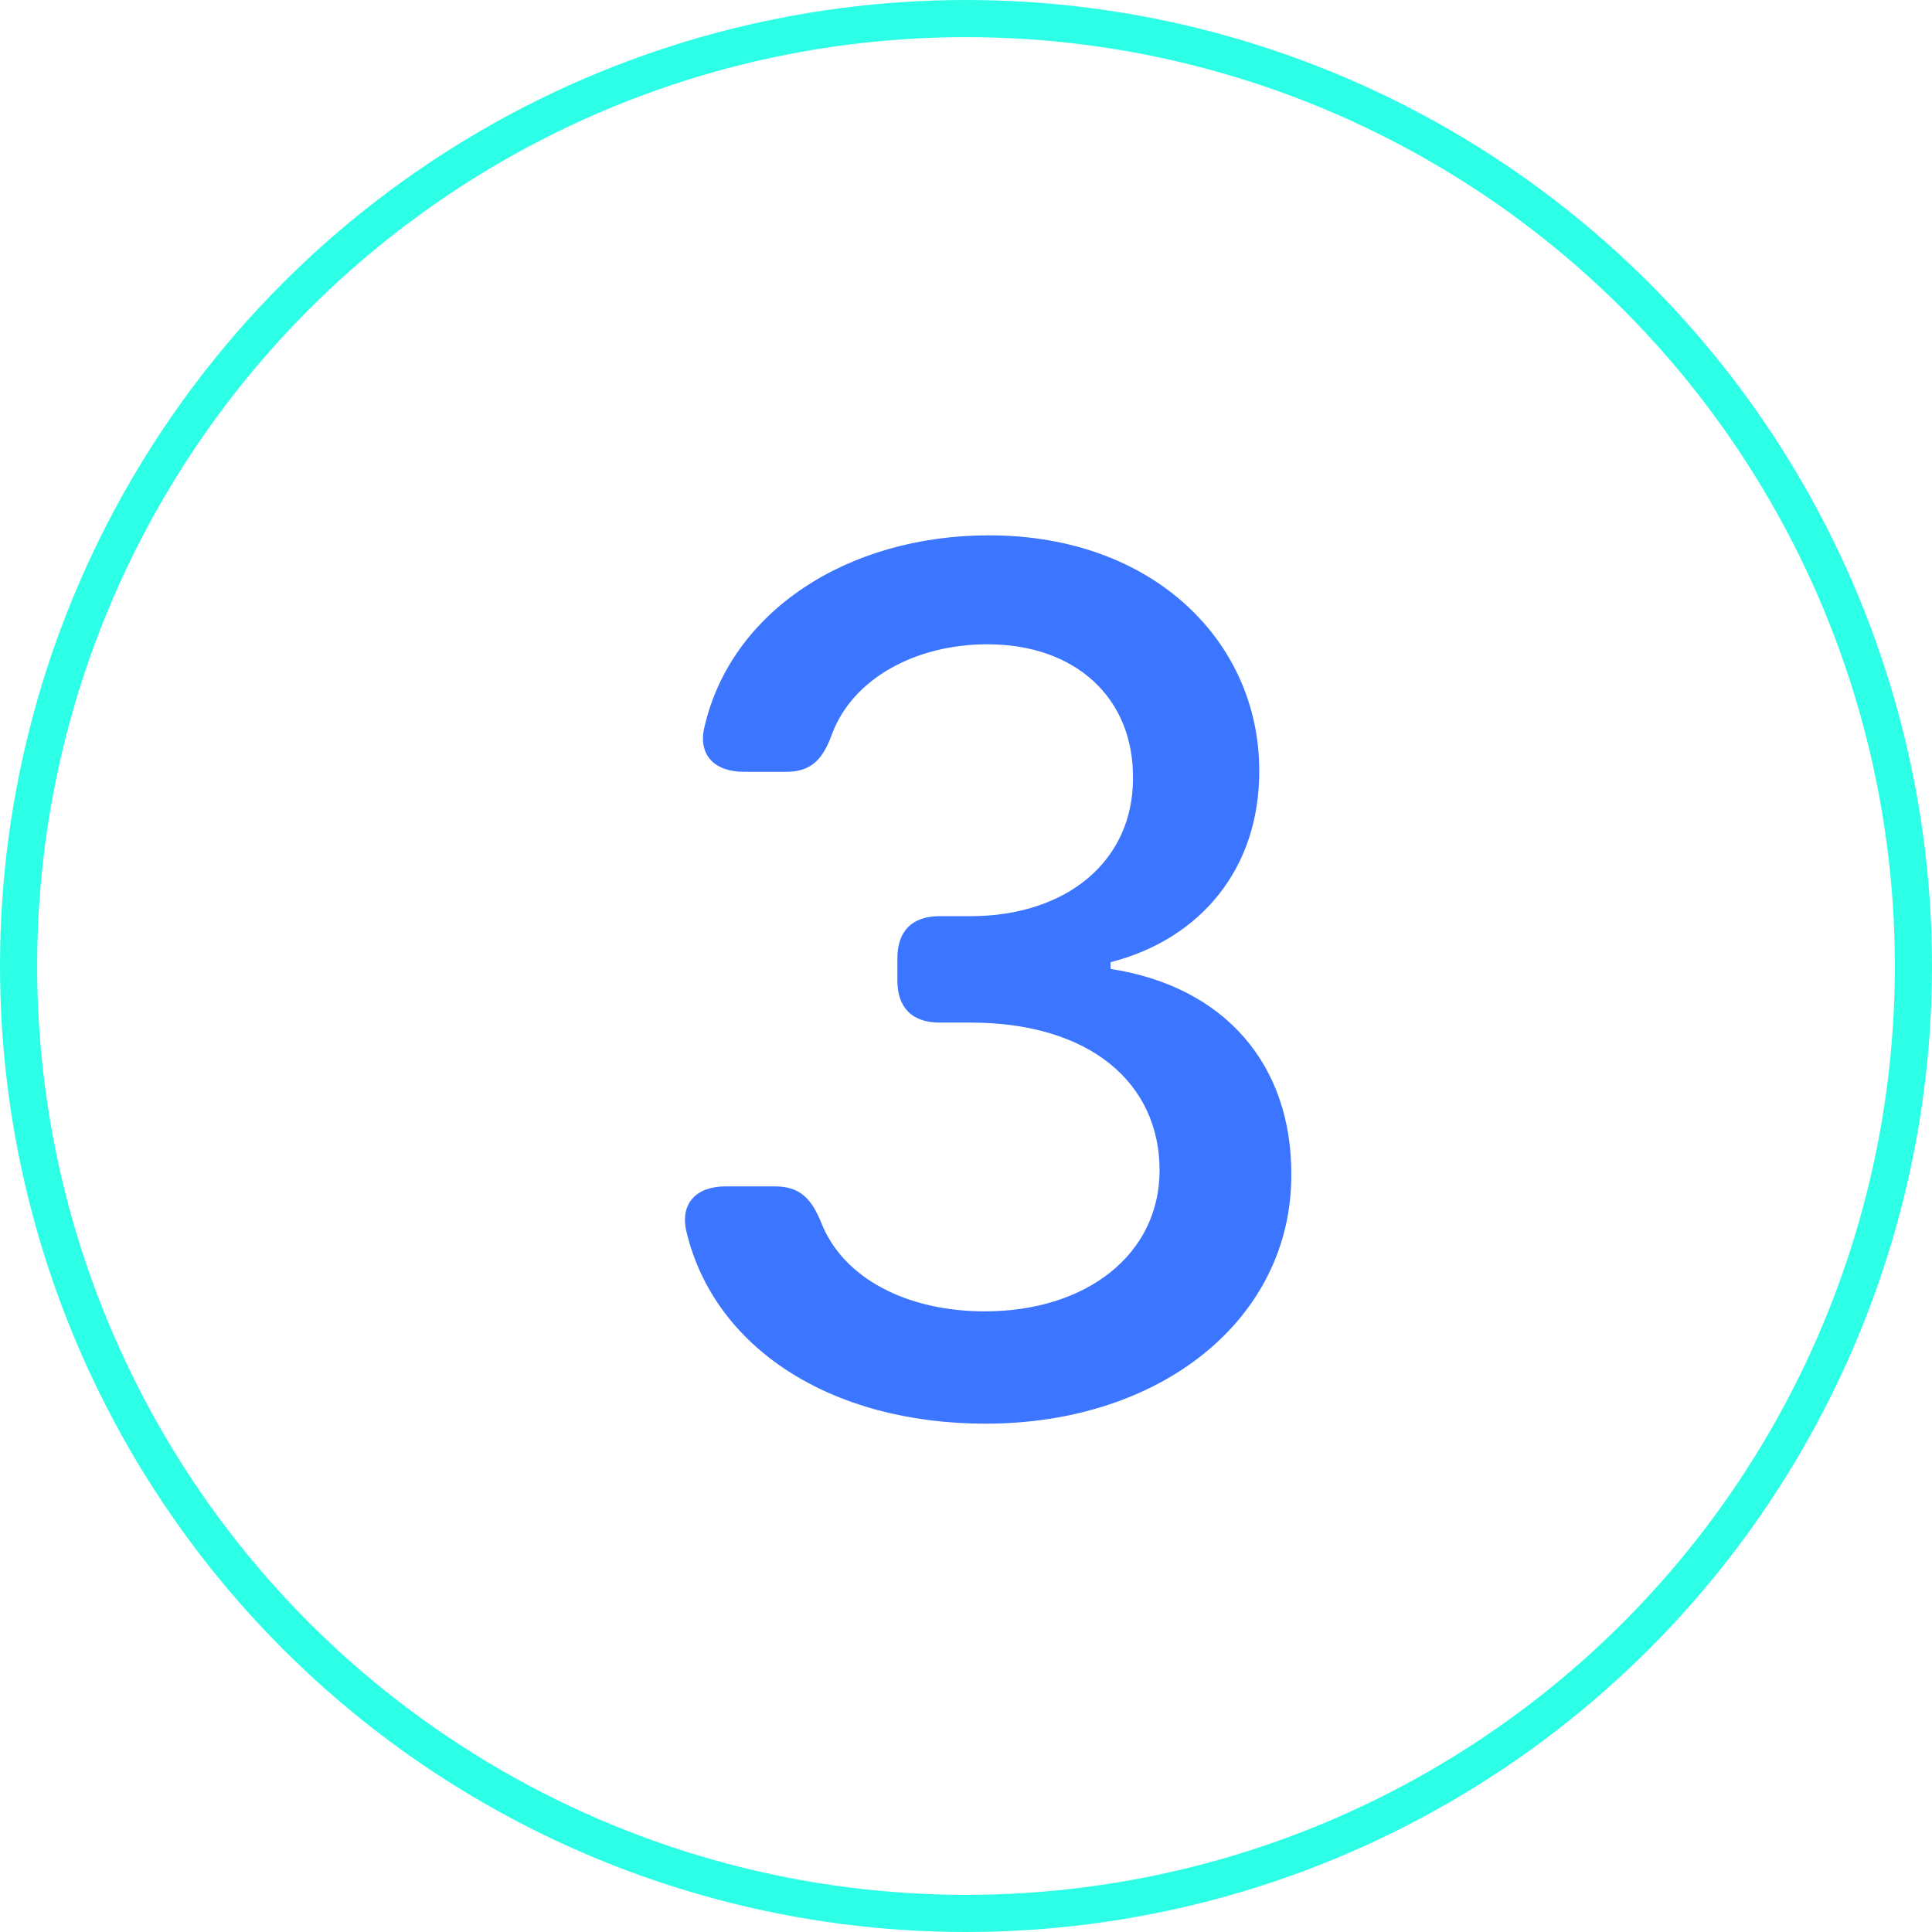
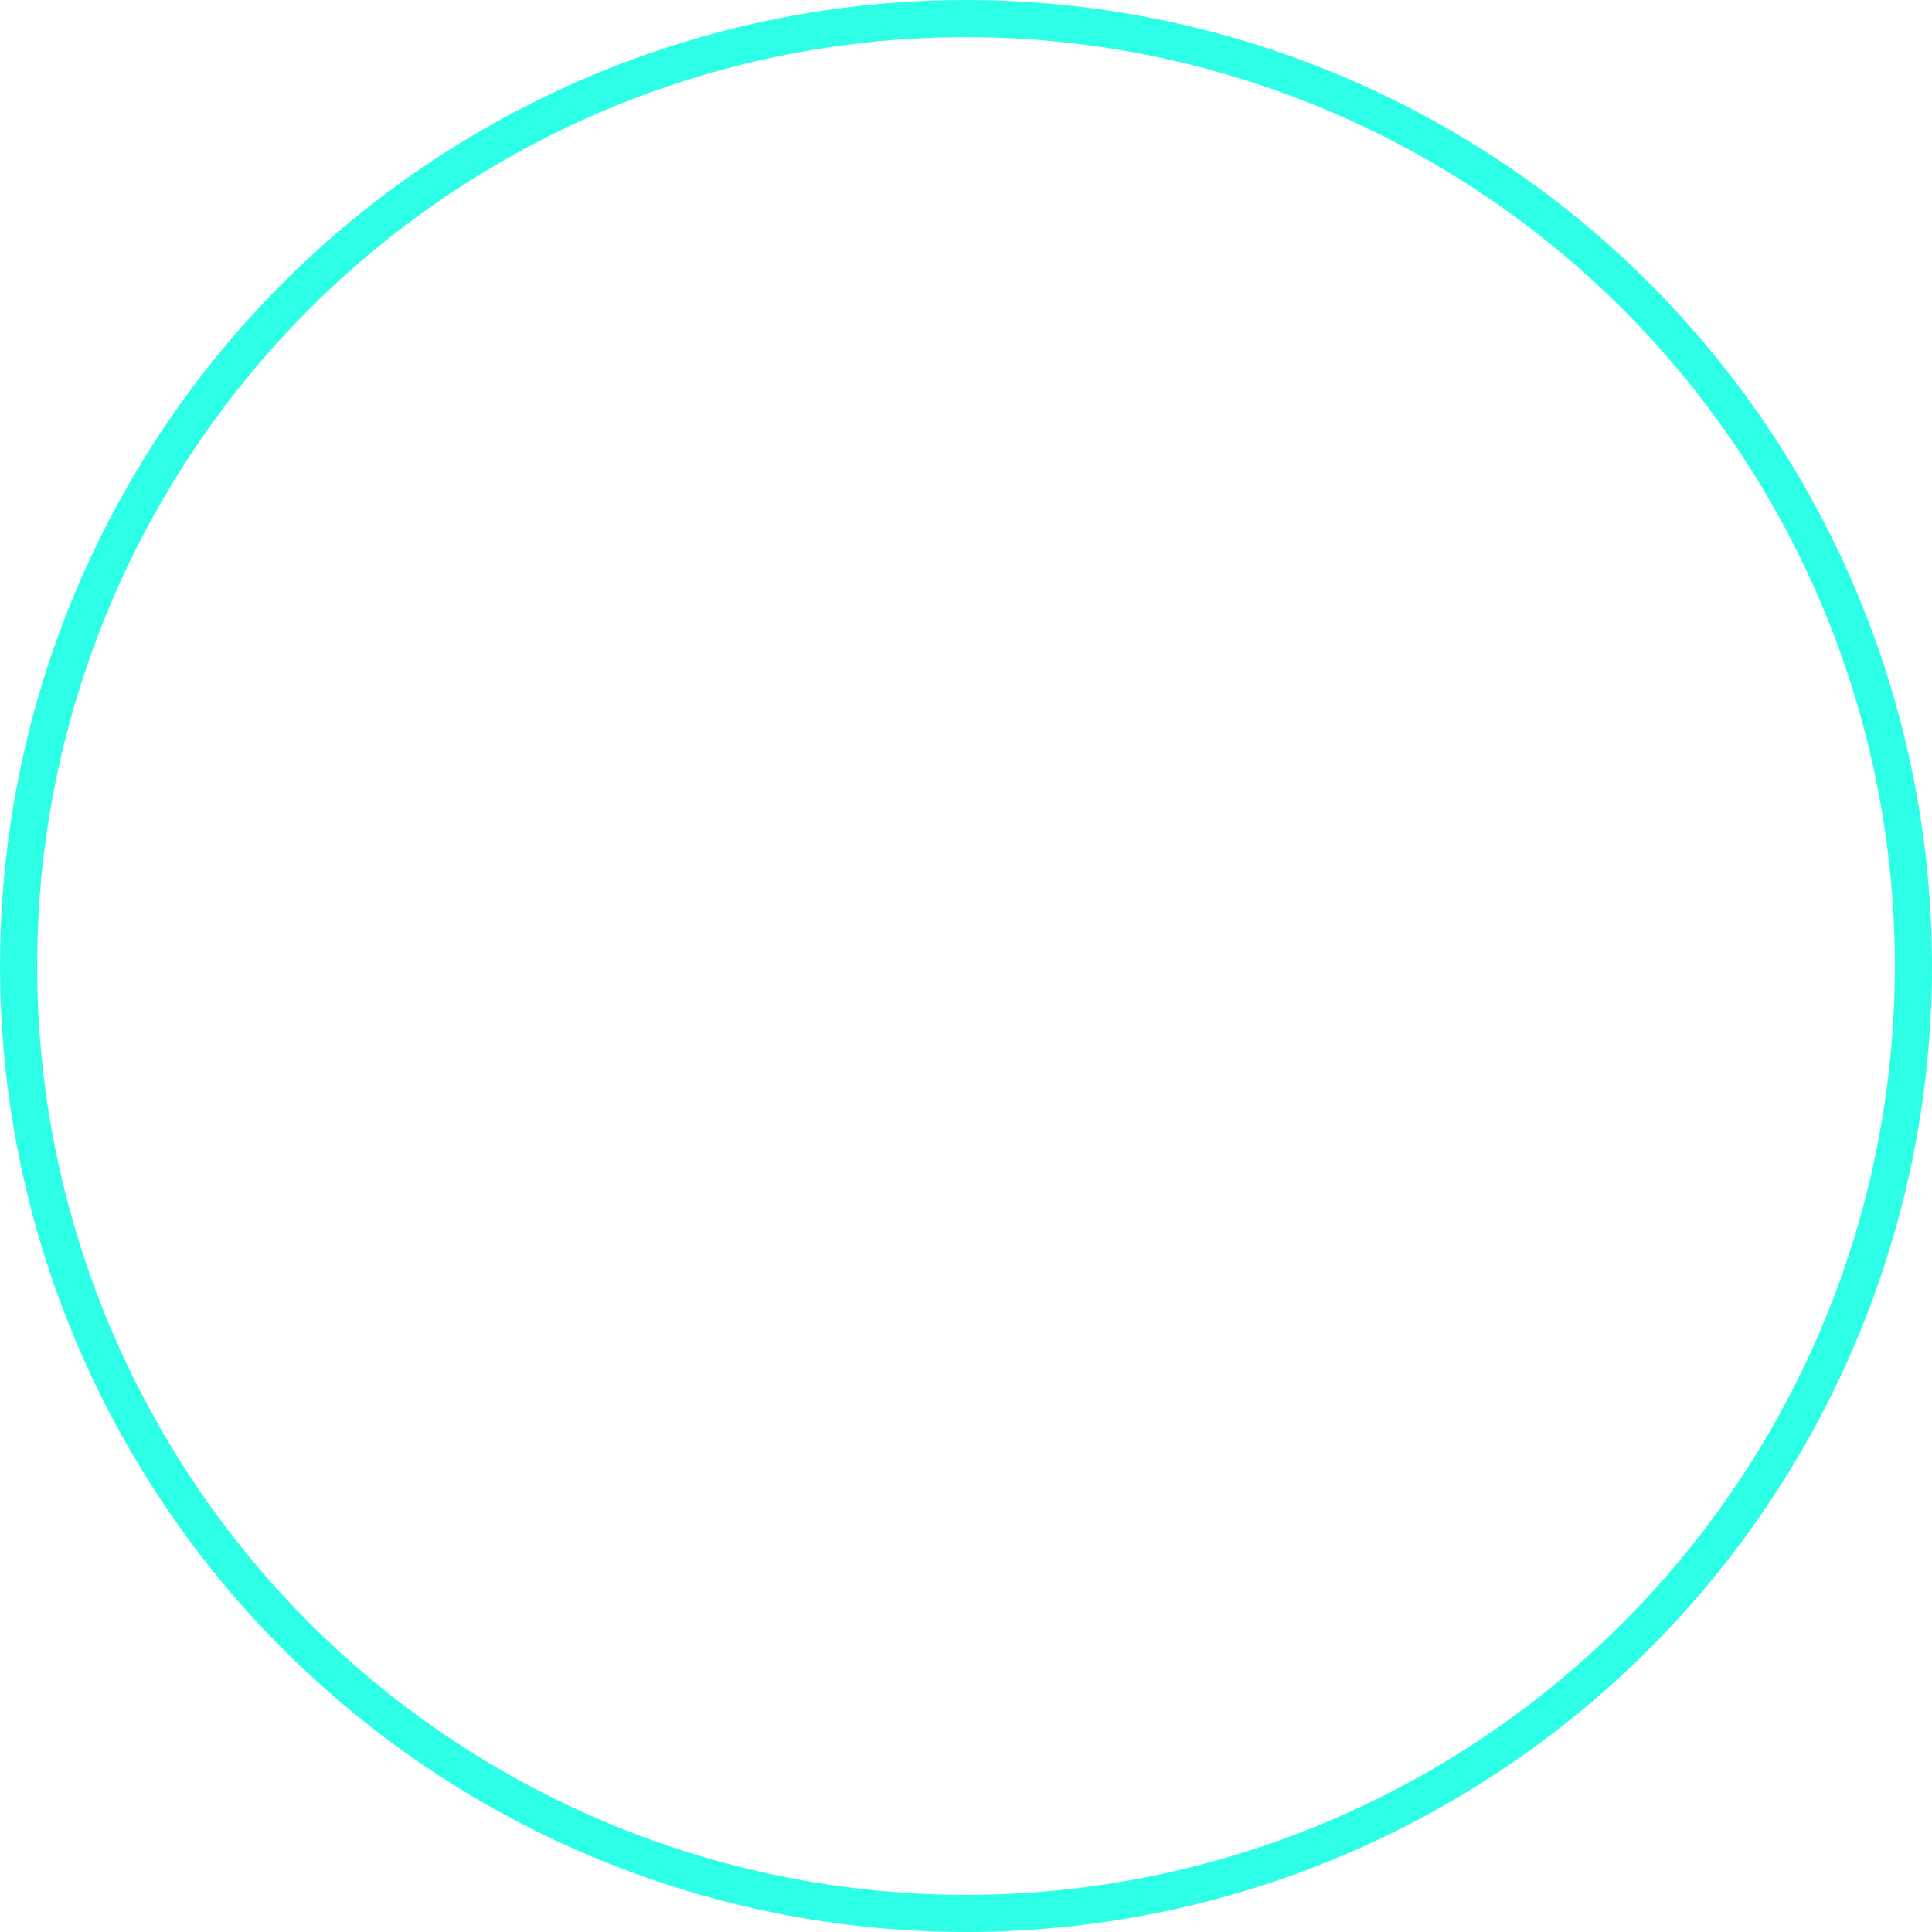
<svg xmlns="http://www.w3.org/2000/svg" width="52" height="52" viewBox="0 0 52 52" fill="none">
-   <path d="M26.528 38.318C22.335 38.318 19.21 36.261 18.472 33.136C18.301 32.375 18.756 31.932 19.528 31.932H20.858C21.54 31.932 21.847 32.273 22.108 32.92C22.699 34.409 24.415 35.295 26.506 35.295C29.244 35.295 31.21 33.761 31.21 31.5C31.21 29.159 29.347 27.523 26.119 27.523H25.29C24.551 27.523 24.153 27.125 24.153 26.386V25.796C24.153 25.057 24.551 24.659 25.29 24.659H26.119C28.699 24.659 30.506 23.182 30.494 20.932C30.506 18.784 28.949 17.341 26.574 17.341C24.676 17.341 22.96 18.239 22.392 19.761C22.153 20.421 21.847 20.773 21.165 20.773H20.017C19.244 20.773 18.778 20.329 18.96 19.568C19.676 16.454 22.812 14.409 26.619 14.409C31.097 14.409 33.903 17.329 33.892 20.75C33.903 23.364 32.324 25.273 29.892 25.898V26.079C32.983 26.557 34.767 28.671 34.756 31.614C34.767 35.477 31.278 38.318 26.528 38.318Z" fill="#3C75FF" />
  <circle cx="26" cy="26" r="25.5" stroke="#2DFFE6" />
</svg>